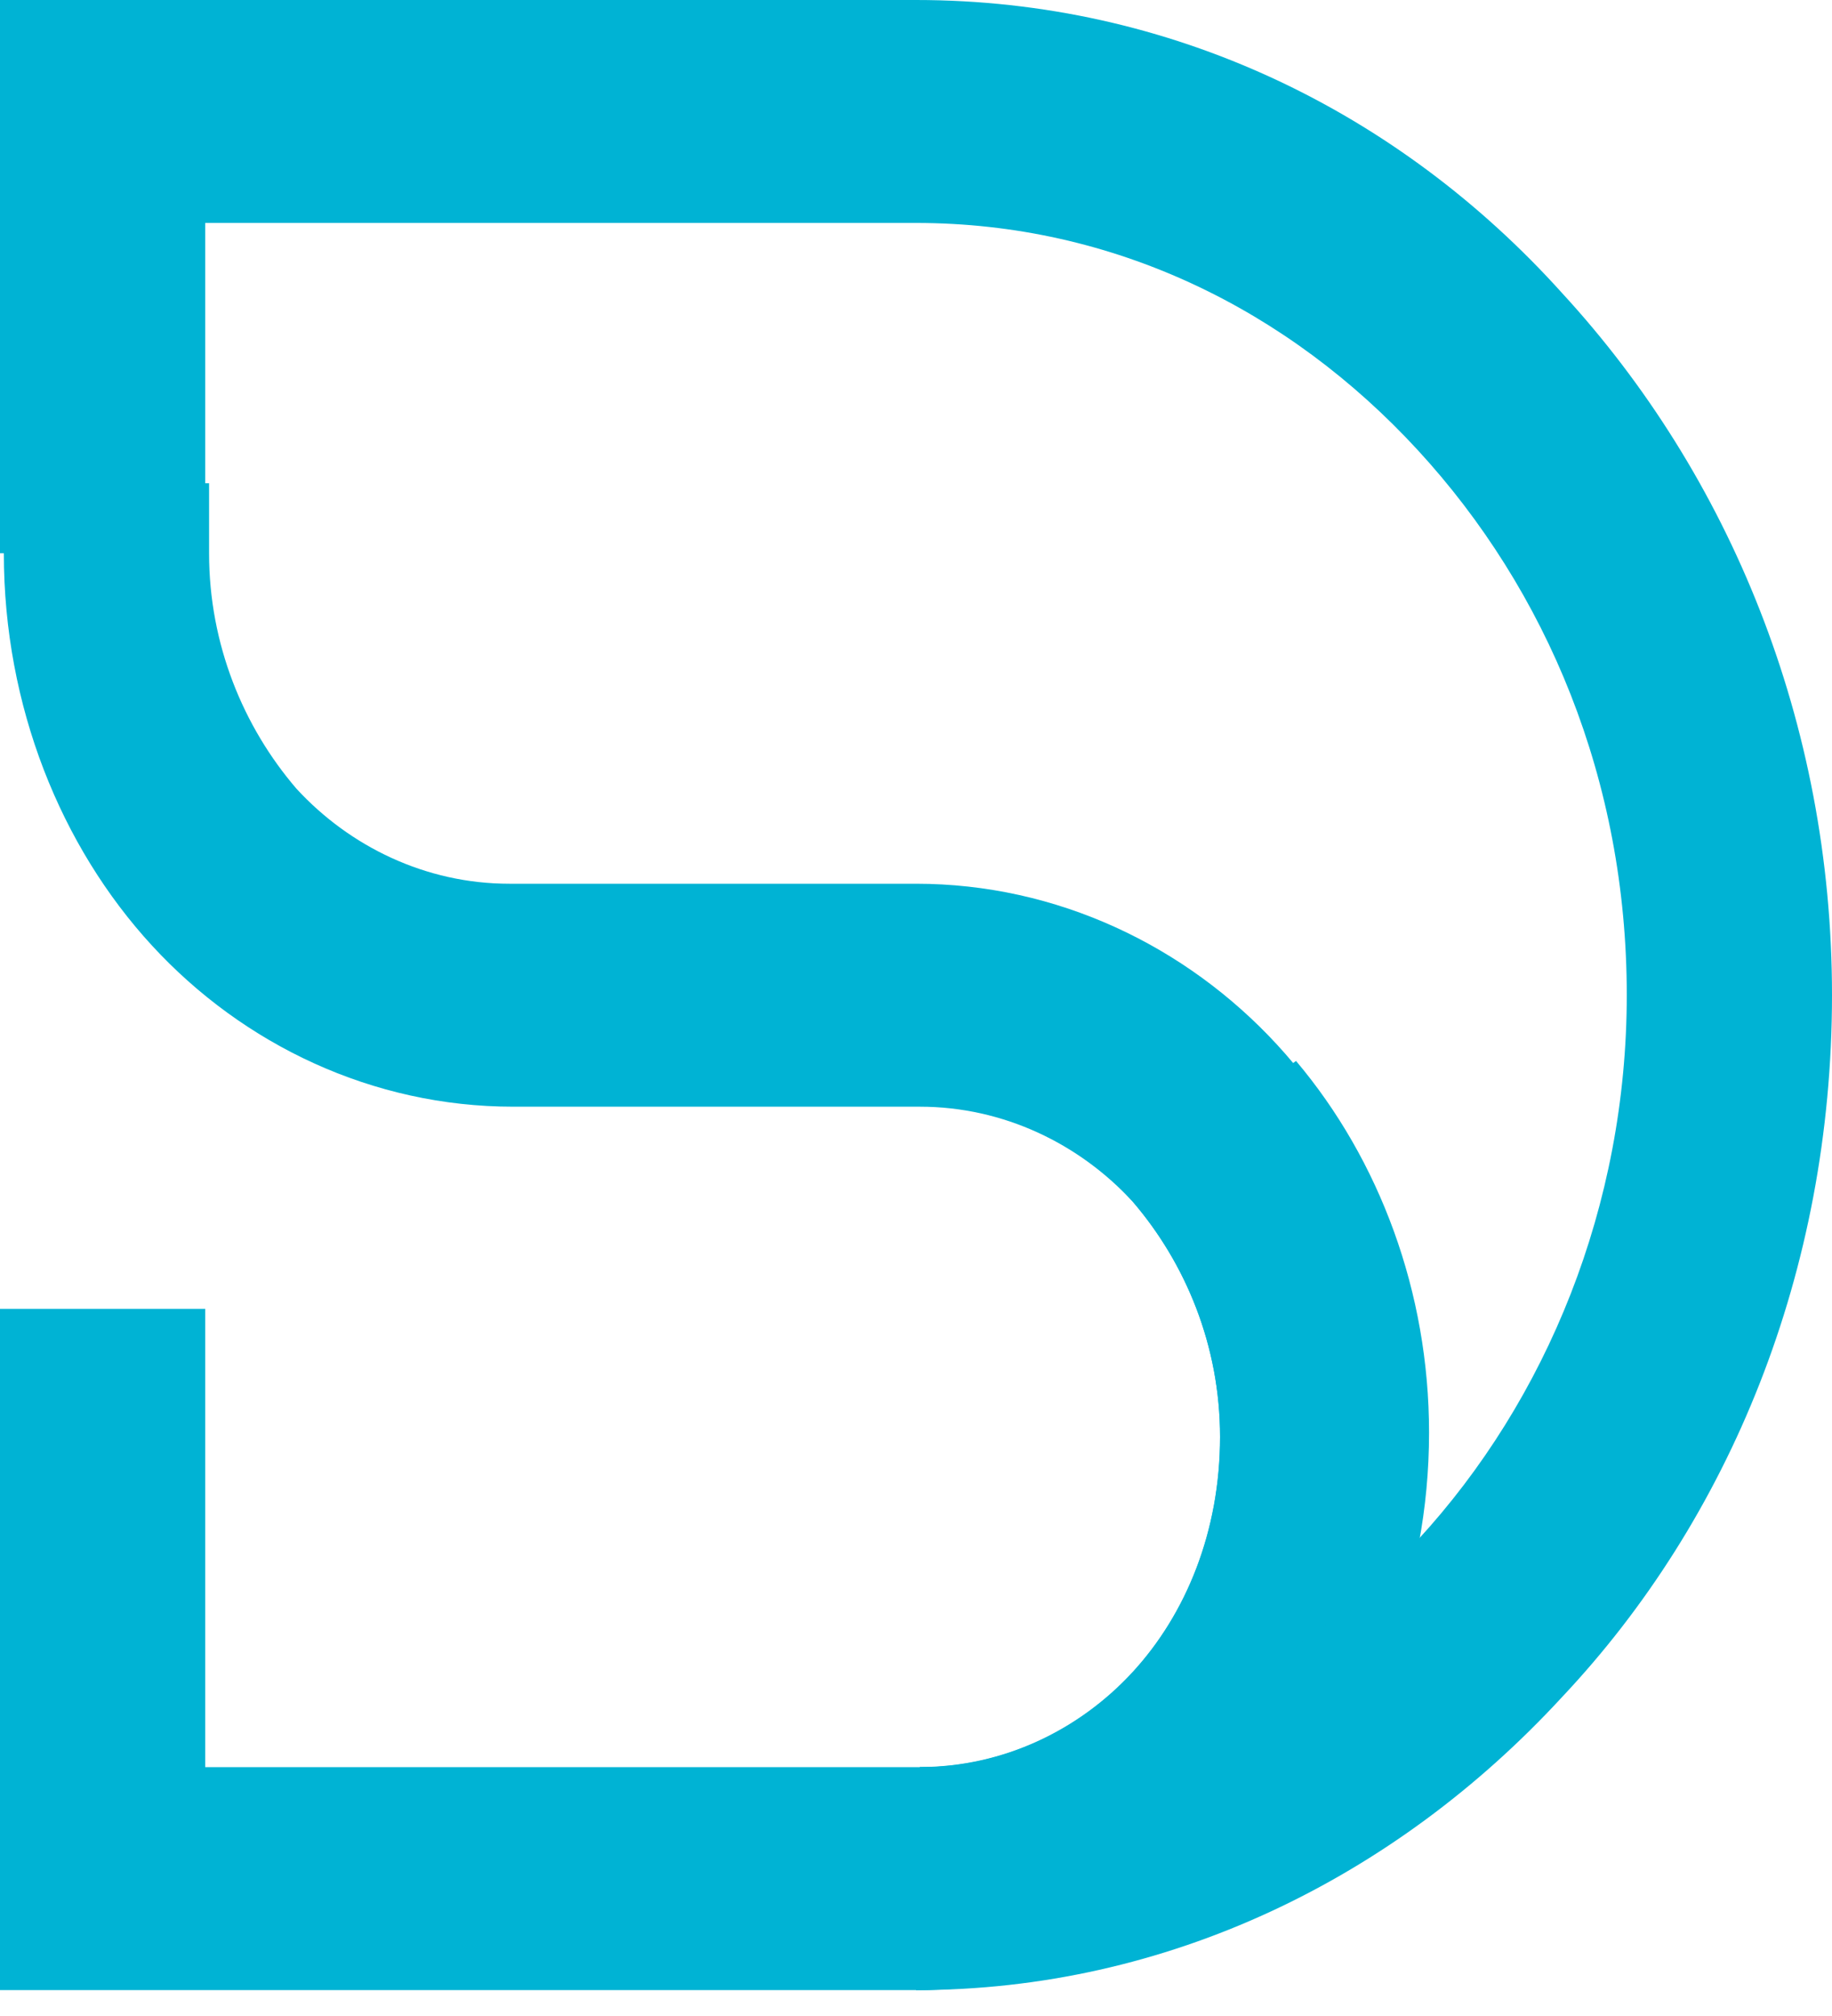
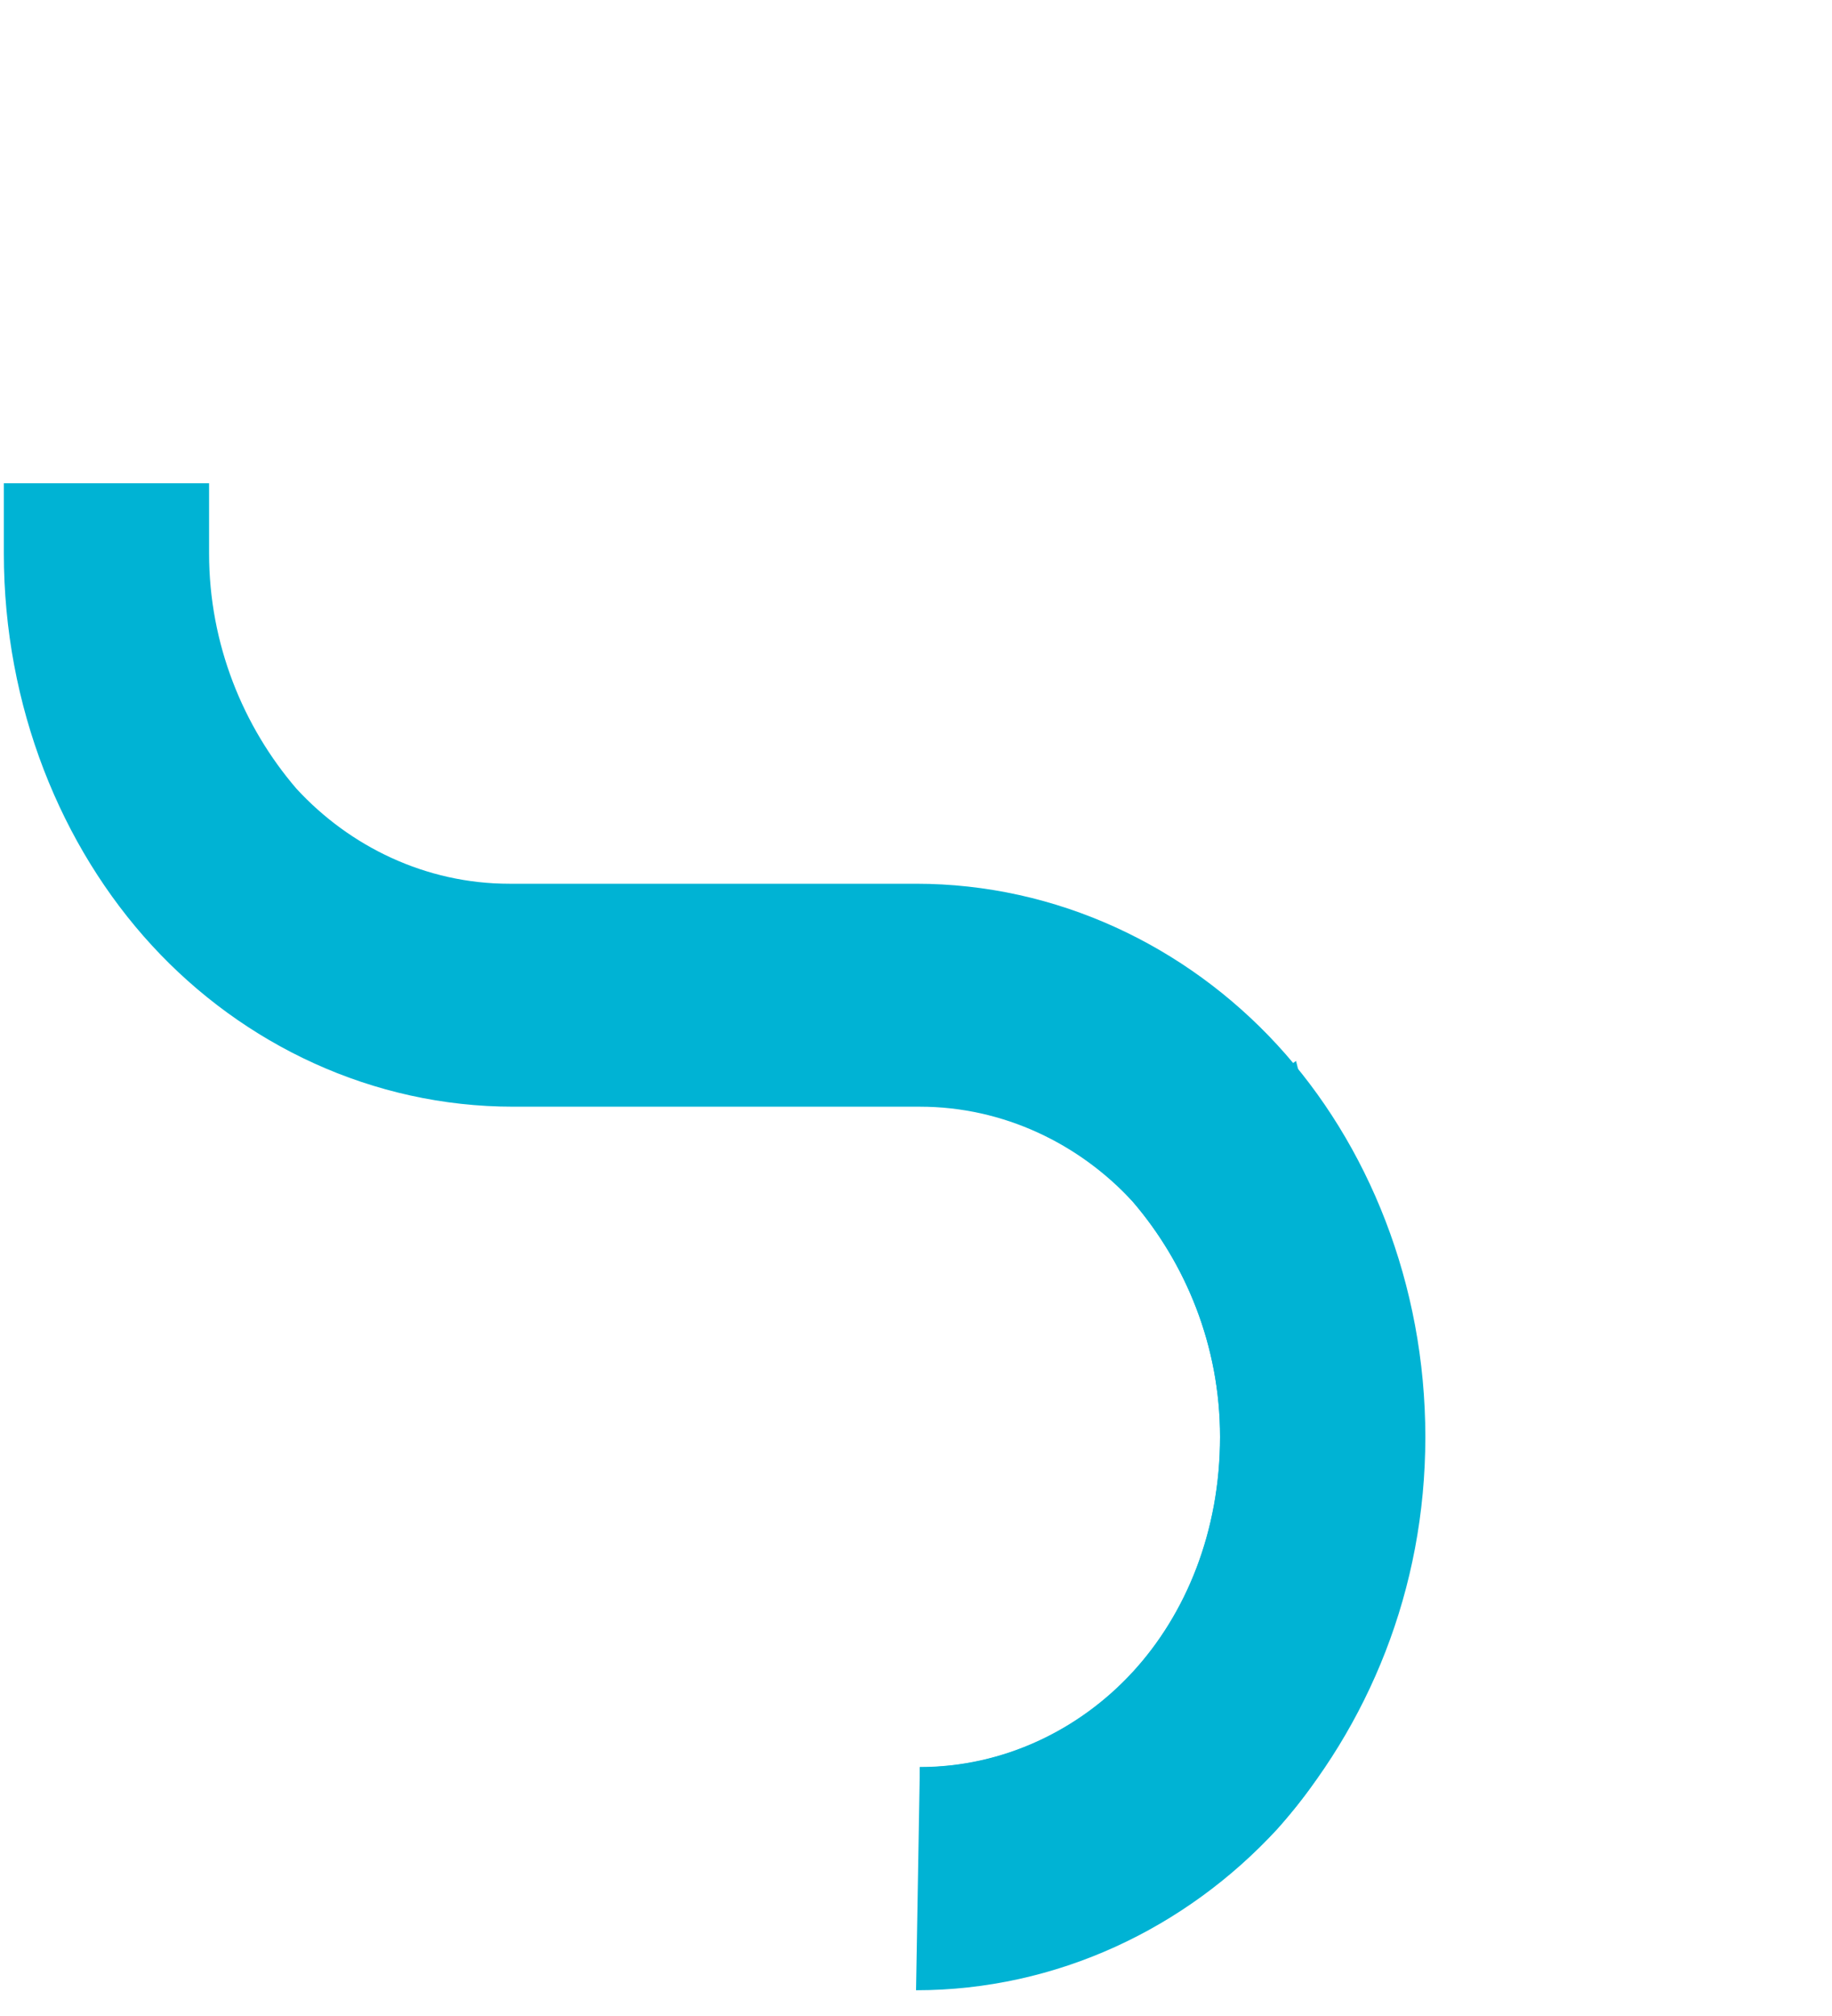
<svg xmlns="http://www.w3.org/2000/svg" width="40" height="44" viewBox="0 0 40 44" fill="none">
  <path d="M20.084 38.572C21.91 38.572 23.57 37.761 24.731 36.5C25.893 35.238 26.64 33.436 26.64 31.363C26.64 29.381 25.893 27.578 24.731 26.227C23.57 24.965 21.91 24.154 20.084 24.154H11.204C8.134 24.154 5.312 22.802 3.321 20.64C1.329 18.477 0.084 15.413 0.084 12.079V10.547H4.565V12.079C4.565 14.061 5.312 15.864 6.474 17.215C7.636 18.477 9.296 19.288 11.121 19.288H20.001C23.072 19.288 25.893 20.64 27.885 22.802C29.877 24.965 31.121 28.029 31.121 31.363C31.121 34.697 29.877 37.671 27.885 39.924C25.893 42.087 23.072 43.438 20.001 43.438L20.084 38.572Z" fill="#00B3D4" />
-   <path d="M20.082 38.566C21.908 38.566 23.567 37.755 24.729 36.493C25.891 35.231 26.638 33.429 26.638 31.357C26.638 29.374 25.891 27.572 24.729 26.22C24.646 26.13 24.48 25.95 24.397 25.86L28.298 23.156C30.123 25.319 31.202 28.203 31.202 31.267C31.202 34.601 29.958 37.574 27.966 39.827C25.974 41.99 23.153 43.342 20.082 43.342V38.566Z" fill="#00B3D4" />
-   <path d="M0 12.075V0H20C25.56 0 30.539 2.433 34.108 6.398C37.759 10.363 40 15.77 40 21.717C40 27.755 37.759 33.162 34.108 37.037C30.456 41.002 25.477 43.435 20 43.435H0V28.566H4.481V38.569H20C24.315 38.569 28.133 36.676 30.954 33.612C33.776 30.549 35.519 26.313 35.519 21.717C35.519 17.032 33.776 12.886 30.954 9.822C28.133 6.759 24.315 4.866 20 4.866H4.481V12.075H0Z" fill="#00B3D4" />
+   <path d="M20.082 38.566C21.908 38.566 23.567 37.755 24.729 36.493C25.891 35.231 26.638 33.429 26.638 31.357C26.638 29.374 25.891 27.572 24.729 26.22C24.646 26.13 24.48 25.95 24.397 25.86L28.298 23.156C31.202 34.601 29.958 37.574 27.966 39.827C25.974 41.99 23.153 43.342 20.082 43.342V38.566Z" fill="#00B3D4" />
</svg>